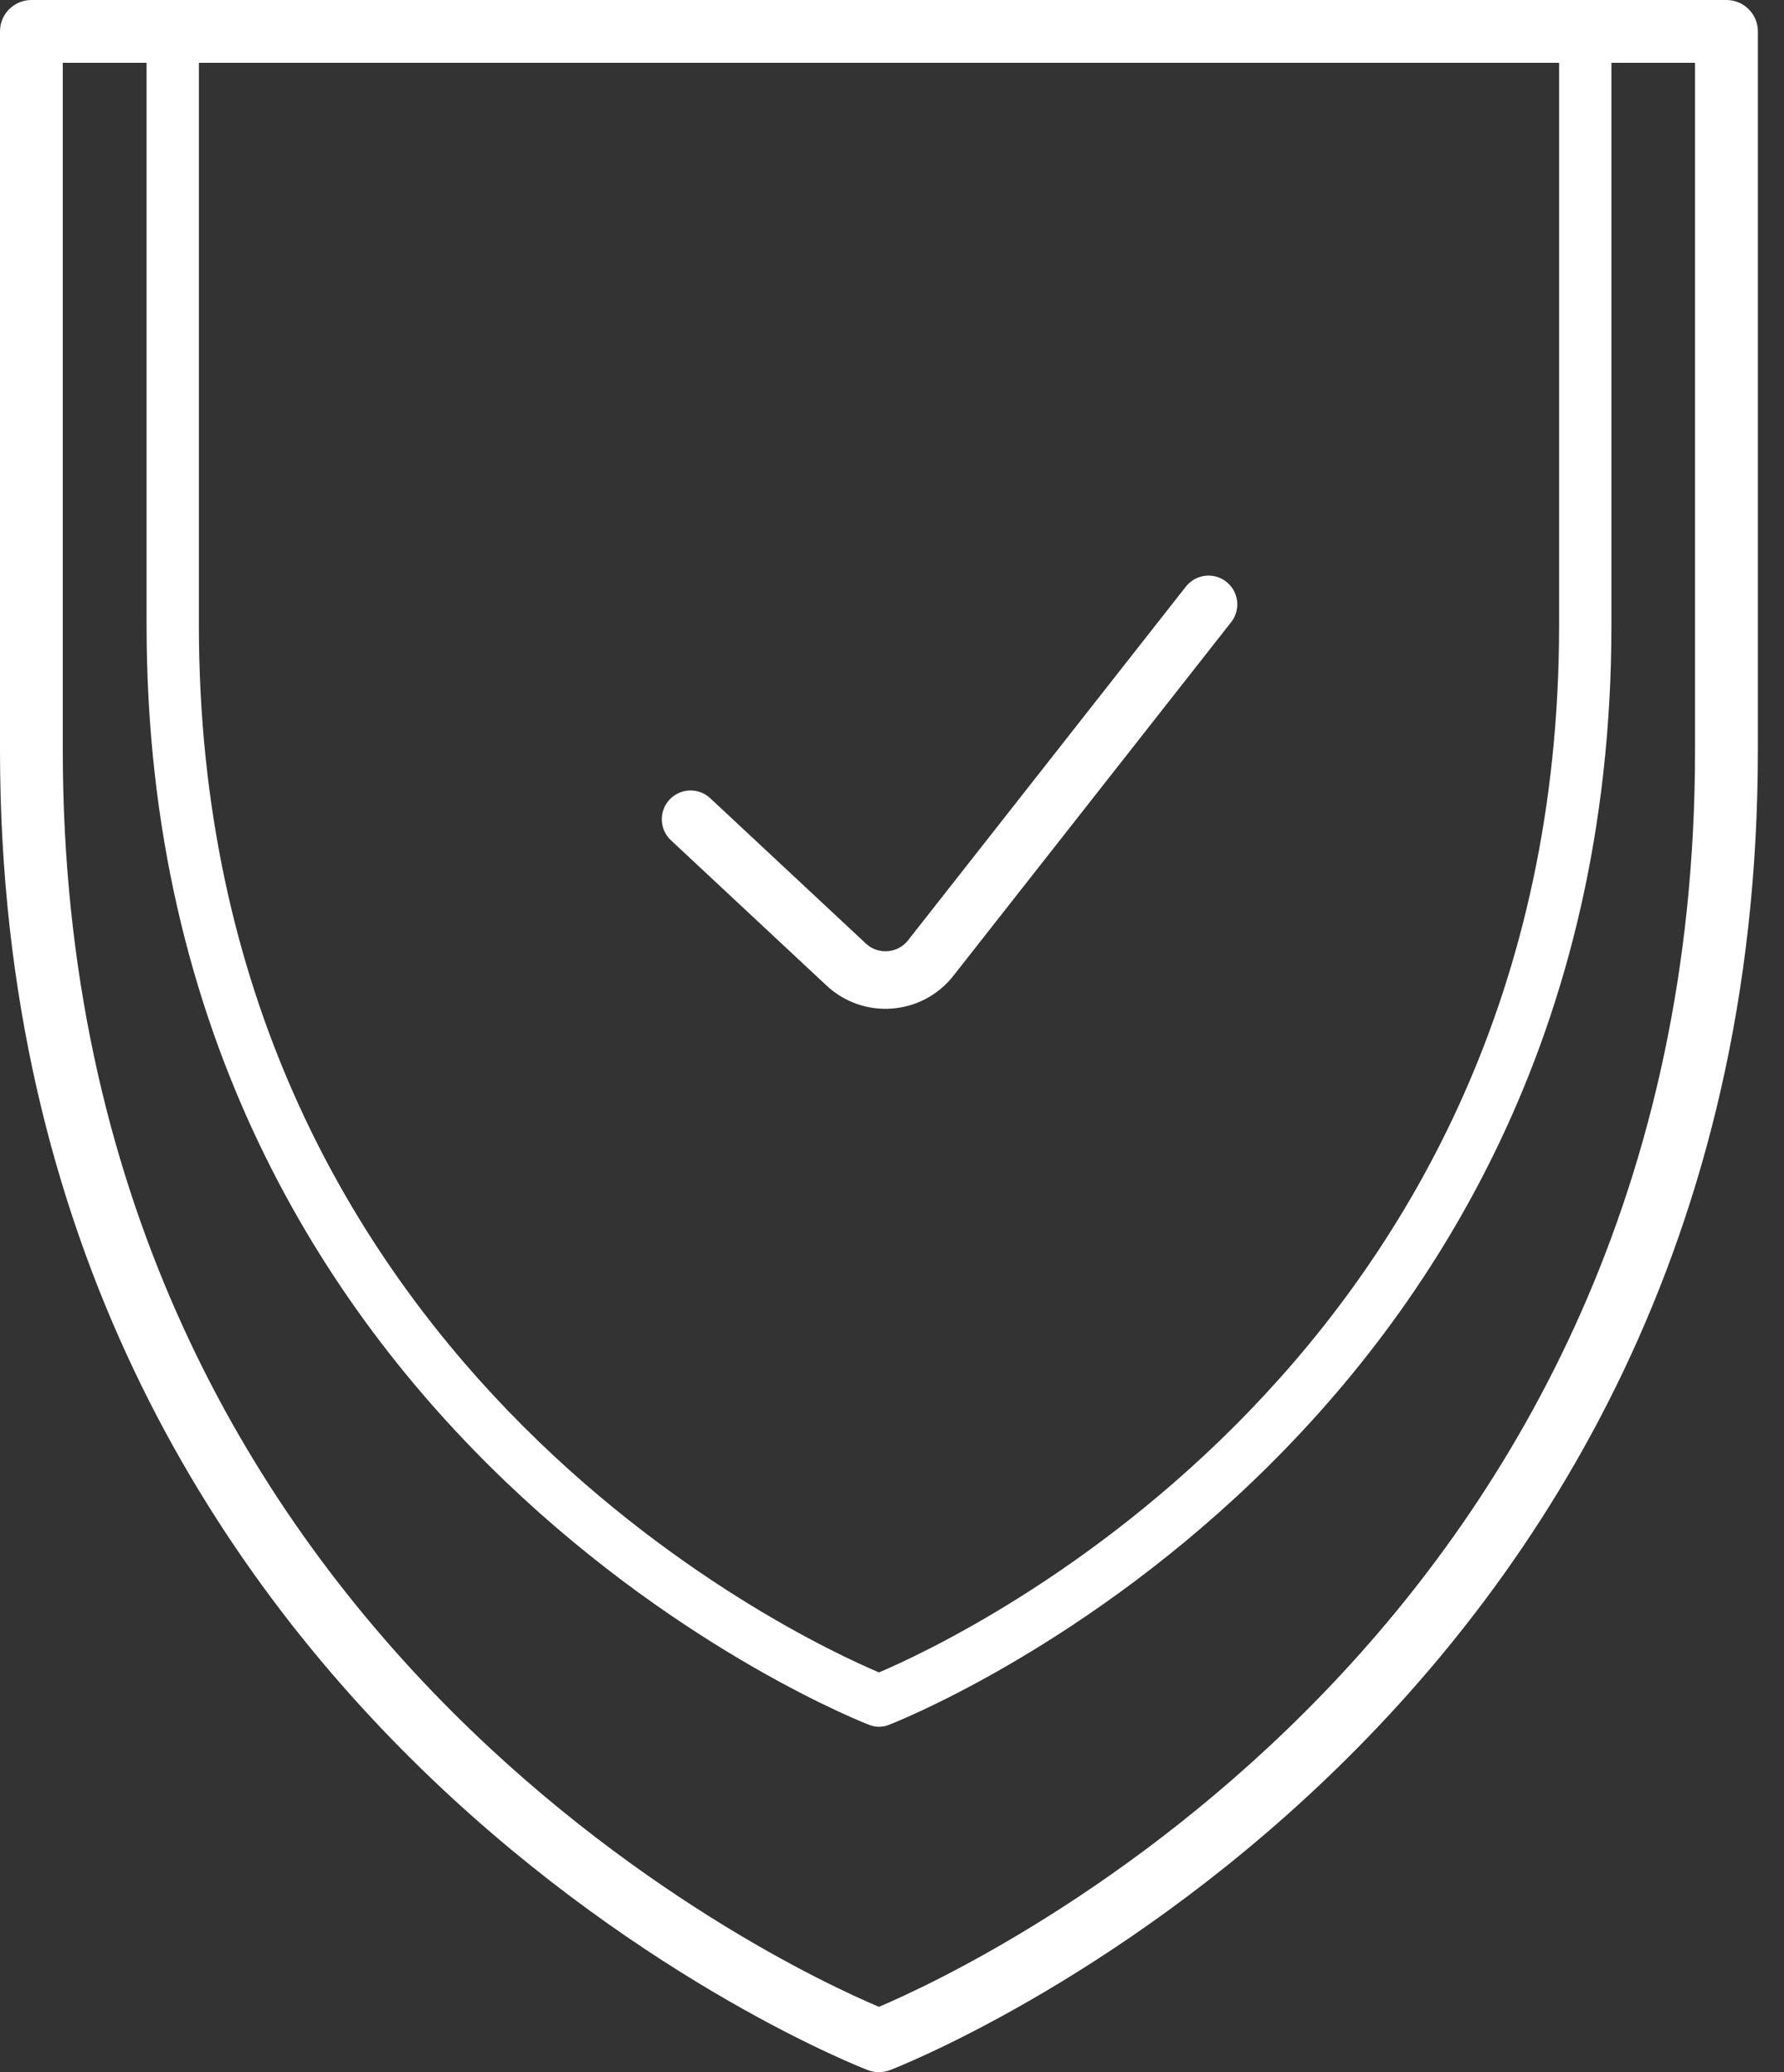
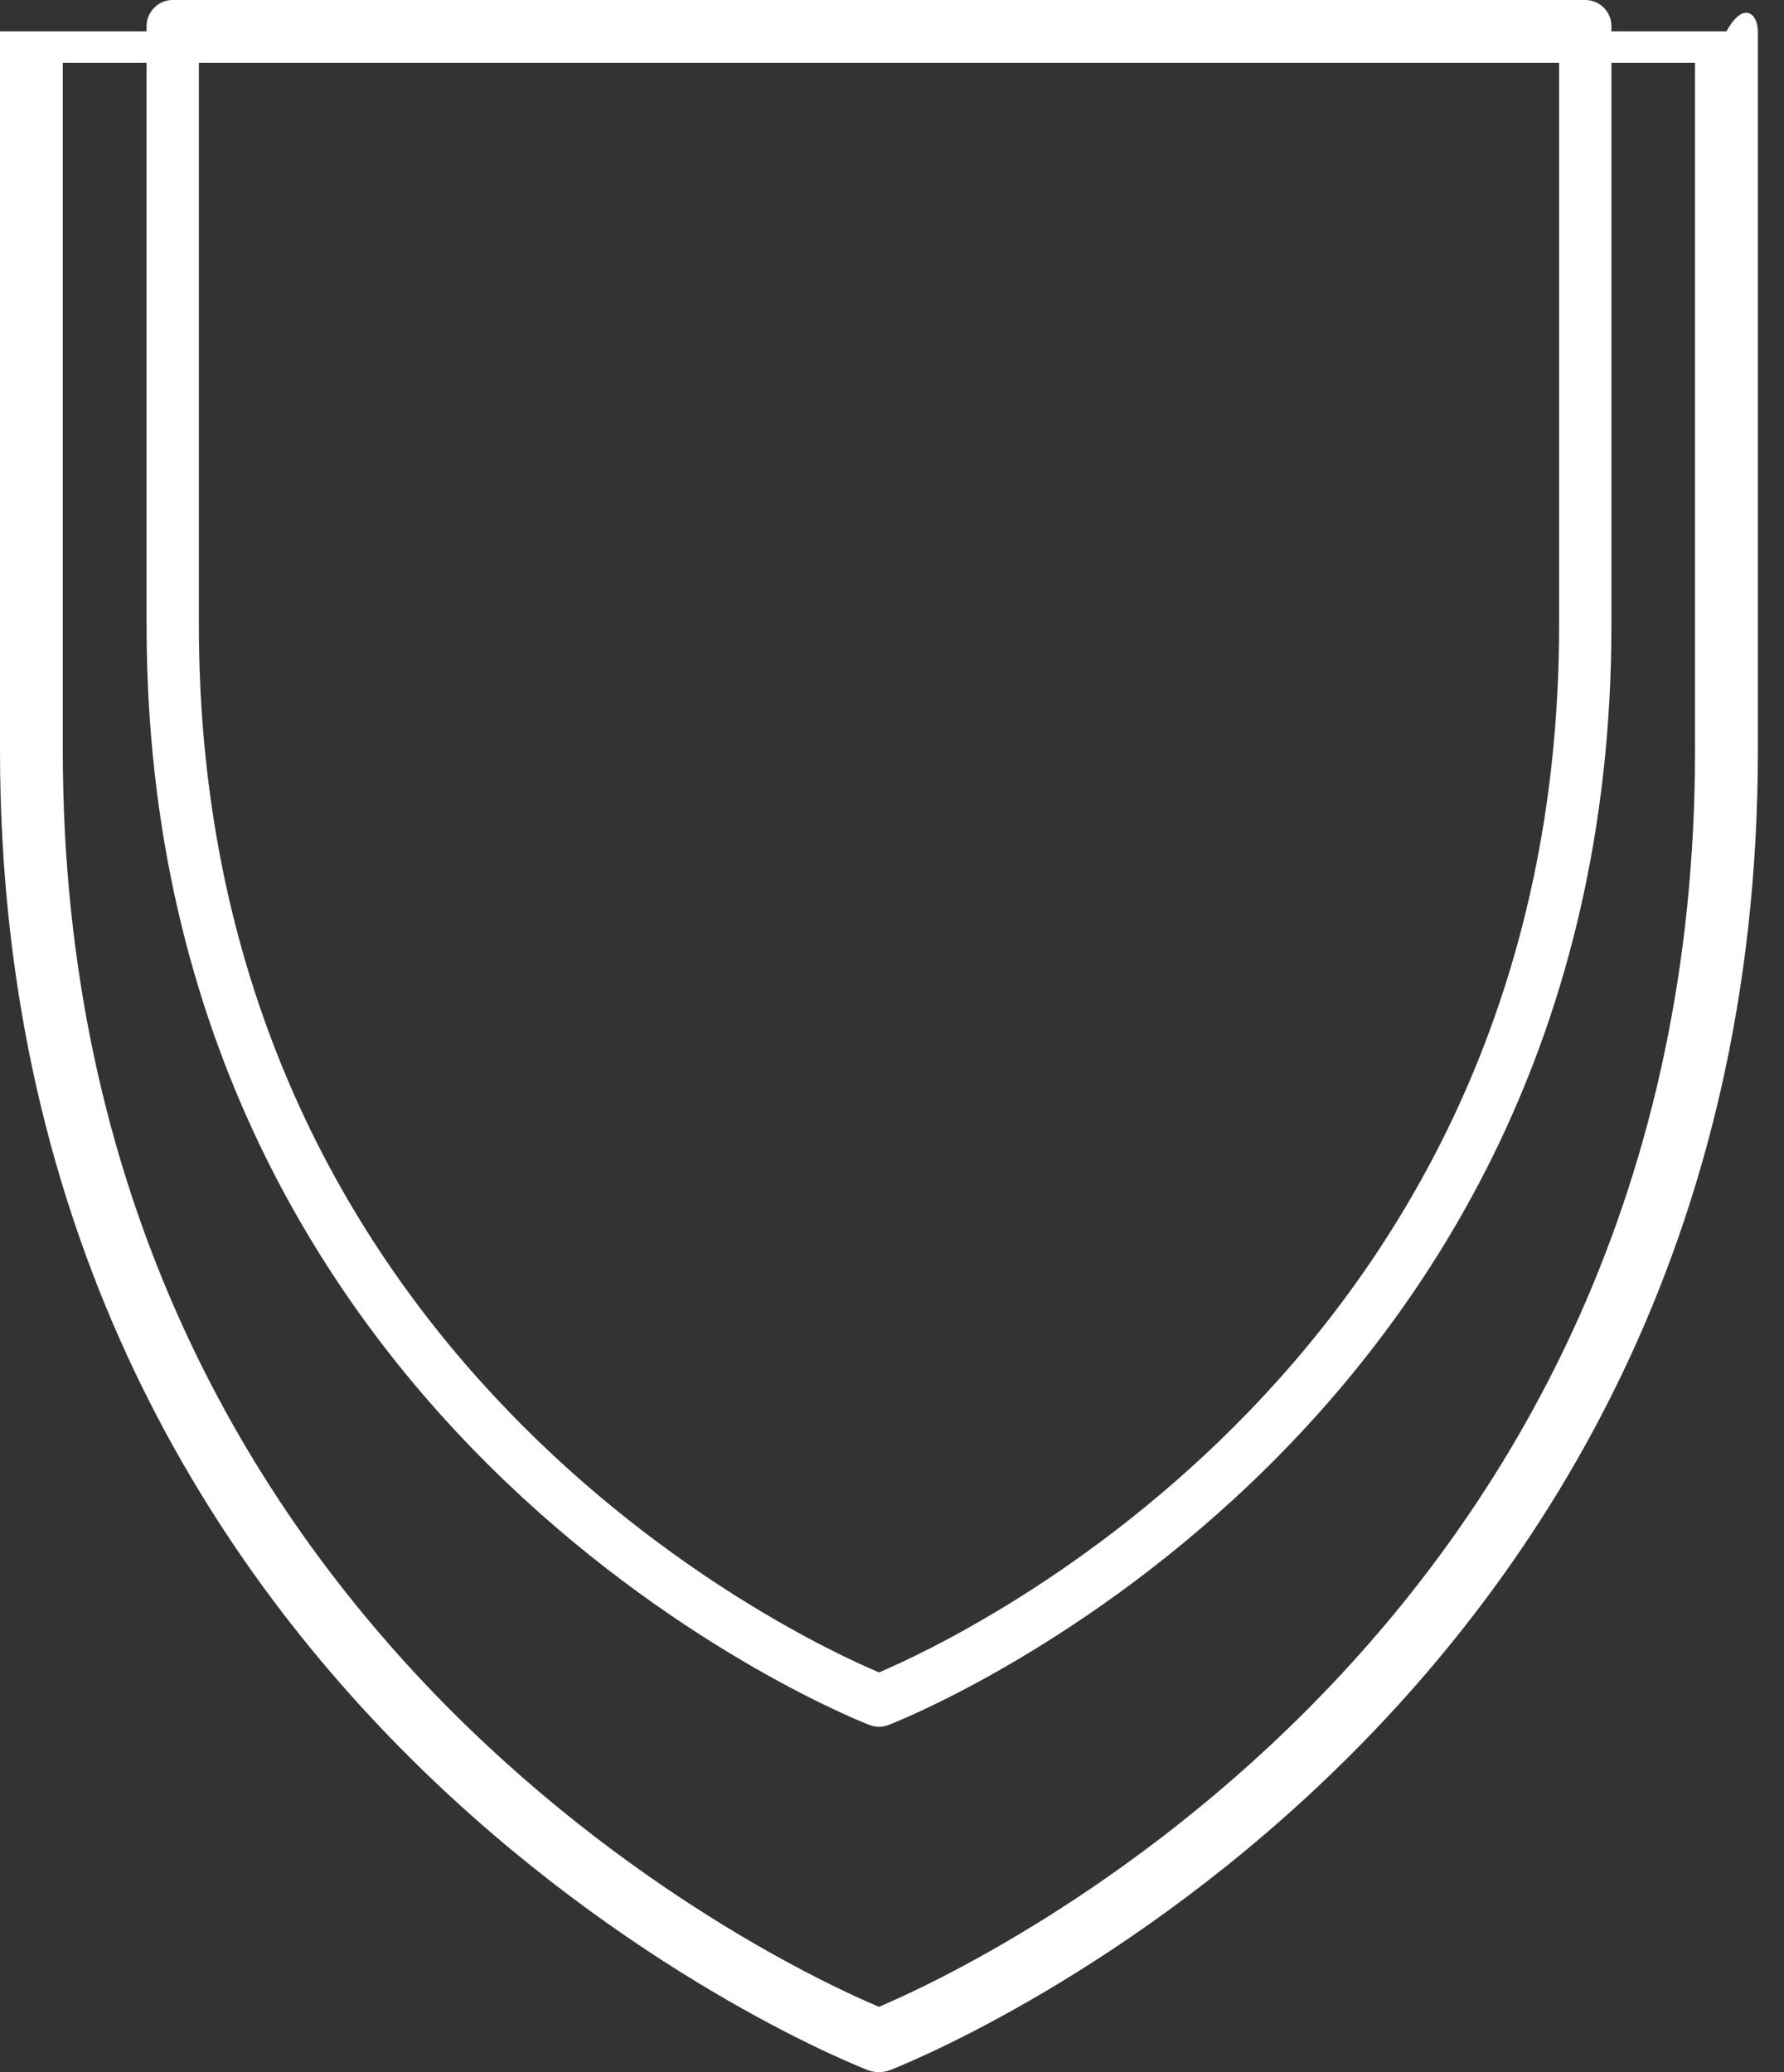
<svg xmlns="http://www.w3.org/2000/svg" width="31" height="36" viewBox="0 0 31 36" fill="none">
  <rect x="0" y="0" width="31" height="36" fill="#333333" stroke="none" />
-   <path d="M15.273 36C15.207 36 15.143 35.988 15.082 35.965C14.931 35.91 0 30.124 0 13.034V0.545C0 0.244 0.244 0 0.545 0H30C30.301 0 30.546 0.244 30.546 0.545V13.034C30.546 30.124 15.614 35.908 15.464 35.965C15.402 35.988 15.338 36 15.273 36ZM1.091 1.091V13.034C1.091 28.335 13.566 34.144 15.273 34.865C16.978 34.142 29.454 28.314 29.454 13.034V1.091H1.091Z" fill="white" />
+   <path d="M15.273 36C15.207 36 15.143 35.988 15.082 35.965C14.931 35.91 0 30.124 0 13.034V0.545H30C30.301 0 30.546 0.244 30.546 0.545V13.034C30.546 30.124 15.614 35.908 15.464 35.965C15.402 35.988 15.338 36 15.273 36ZM1.091 1.091V13.034C1.091 28.335 13.566 34.144 15.273 34.865C16.978 34.142 29.454 28.314 29.454 13.034V1.091H1.091Z" fill="white" />
  <path d="M15.274 30C15.22 30 15.166 29.99 15.115 29.971C14.99 29.924 2.547 25.104 2.547 10.862V0.455C2.547 0.204 2.751 0 3.001 0H27.547C27.798 0 28.001 0.204 28.001 0.455V10.862C28.001 25.104 15.559 29.924 15.433 29.971C15.382 29.99 15.329 30 15.274 30ZM3.456 0.909V10.862C3.456 23.613 13.852 28.454 15.274 29.055C16.695 28.452 27.092 23.596 27.092 10.862V0.909H3.456Z" fill="white" />
-   <path d="M12 14.233L14.704 16.757C15.132 17.157 15.811 17.105 16.173 16.644L21 10.5" stroke="white" stroke-linecap="round" />
</svg>